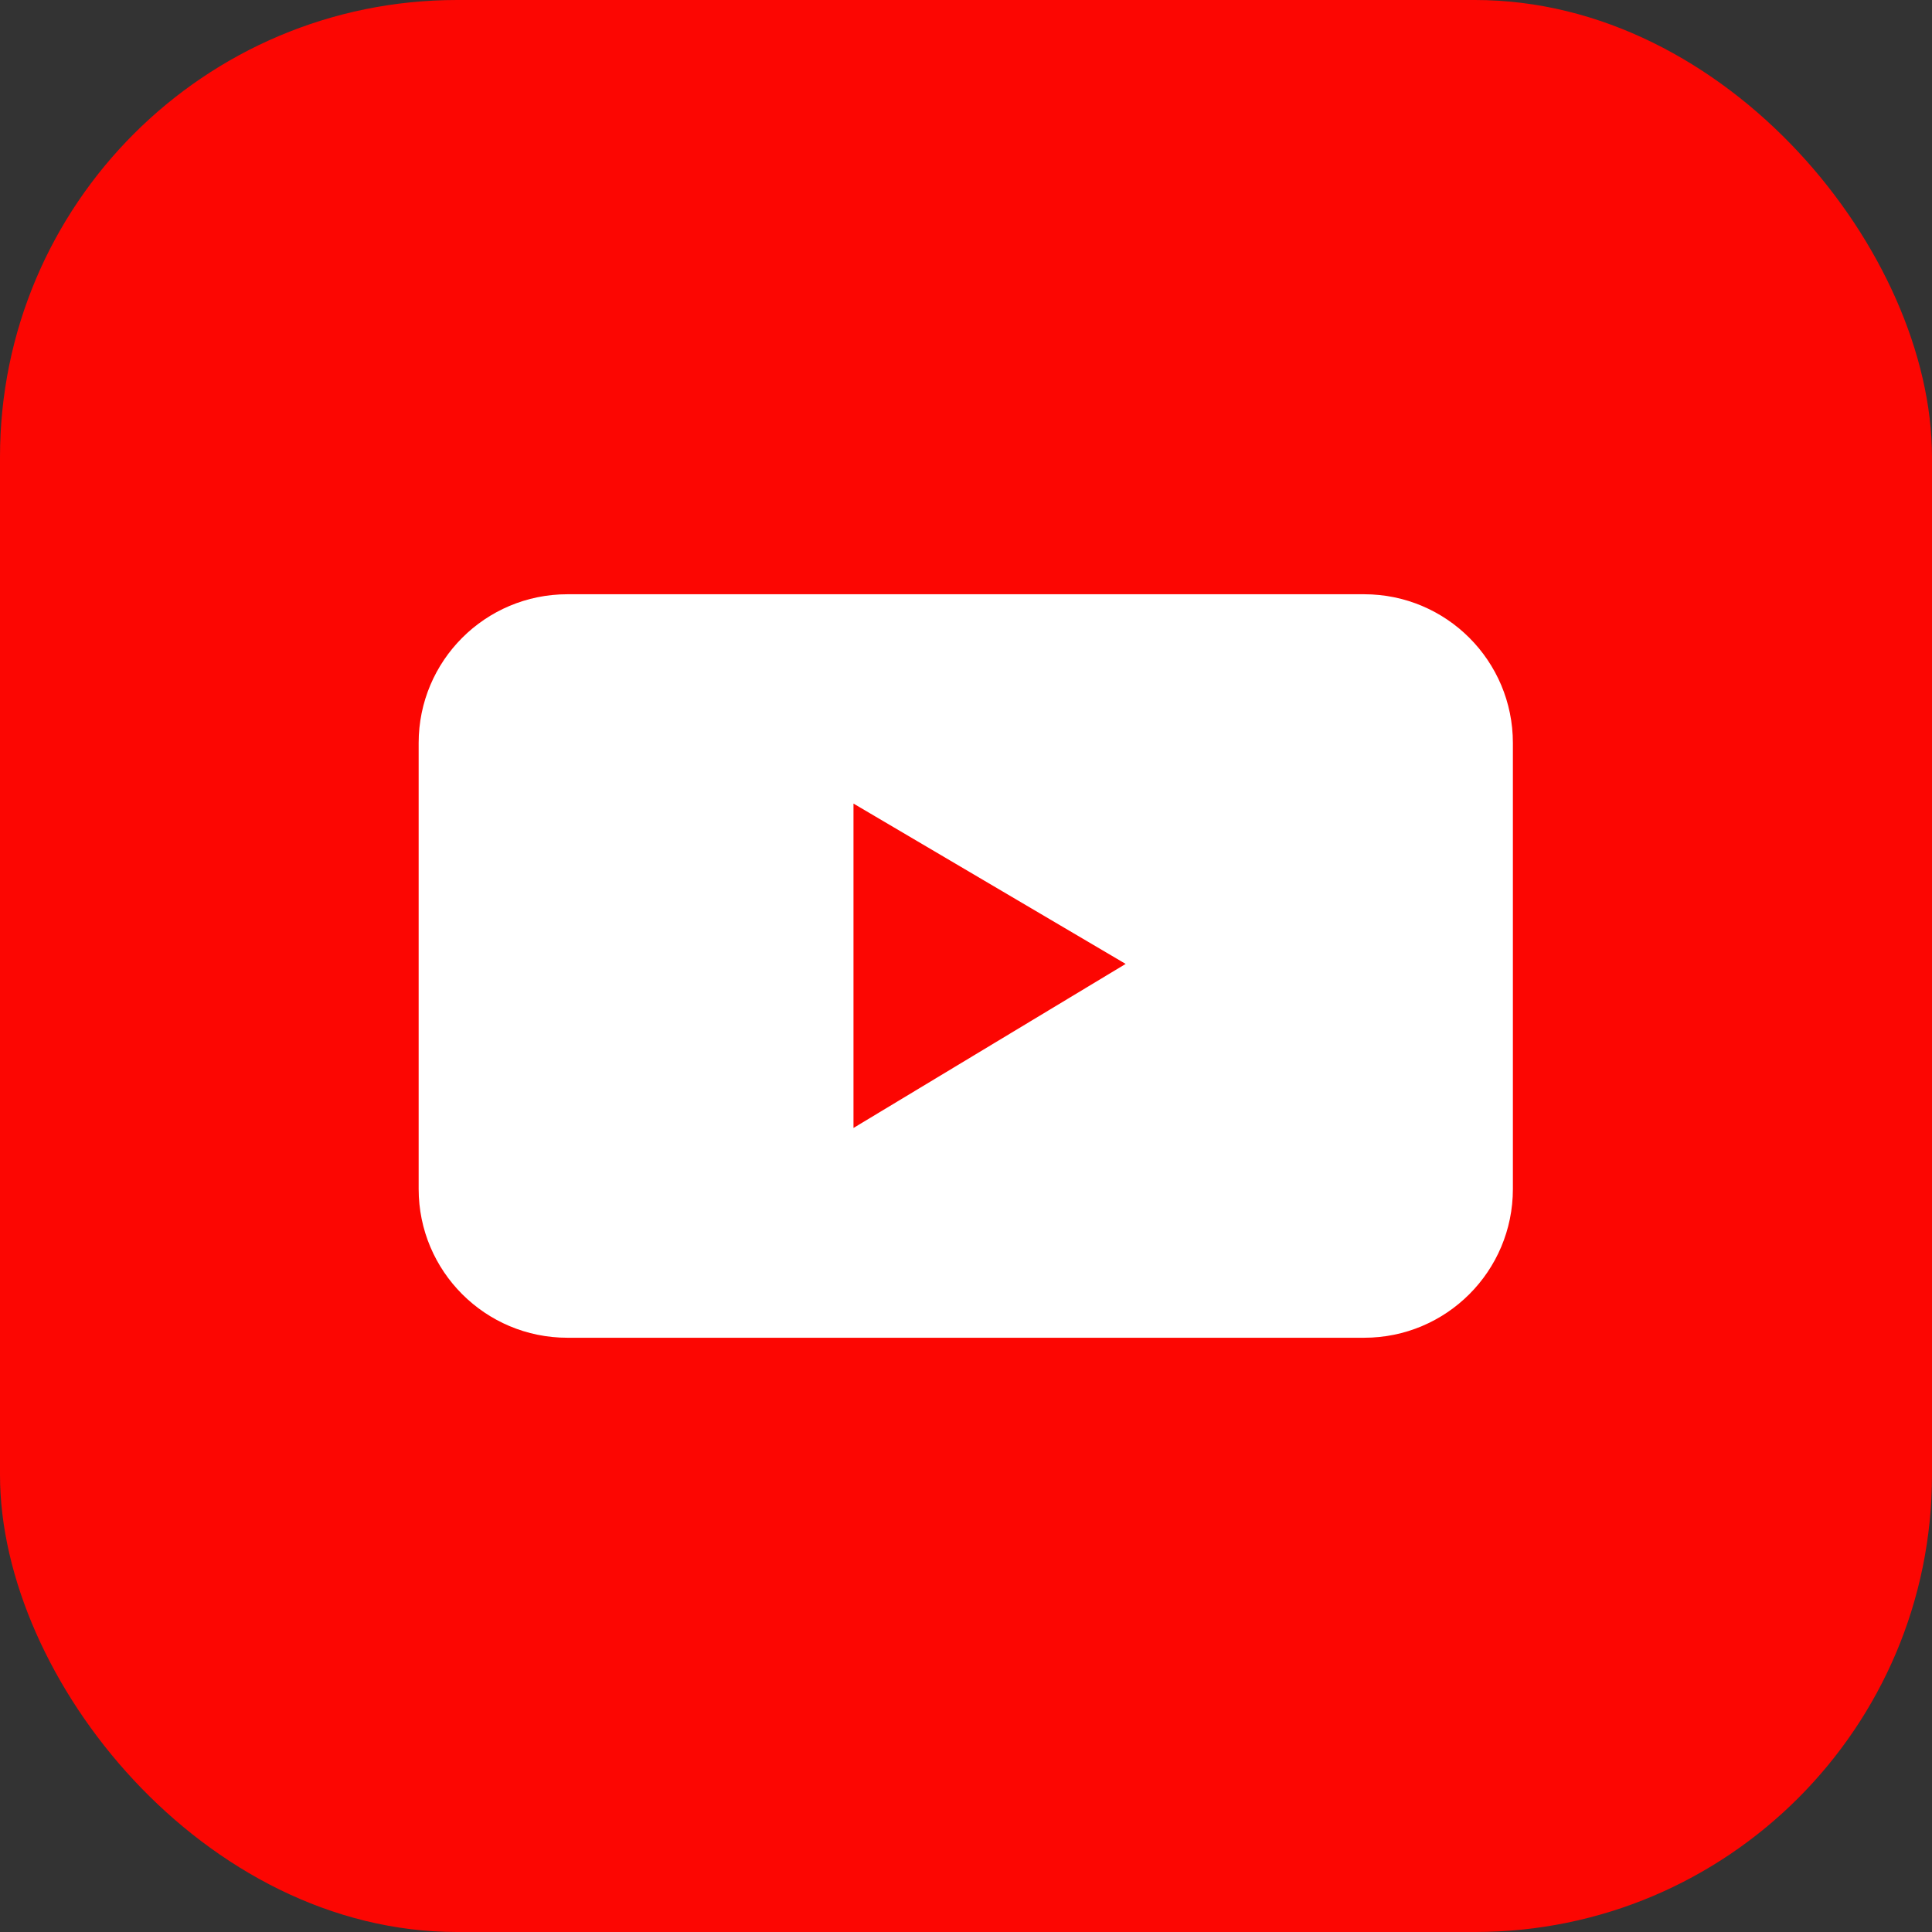
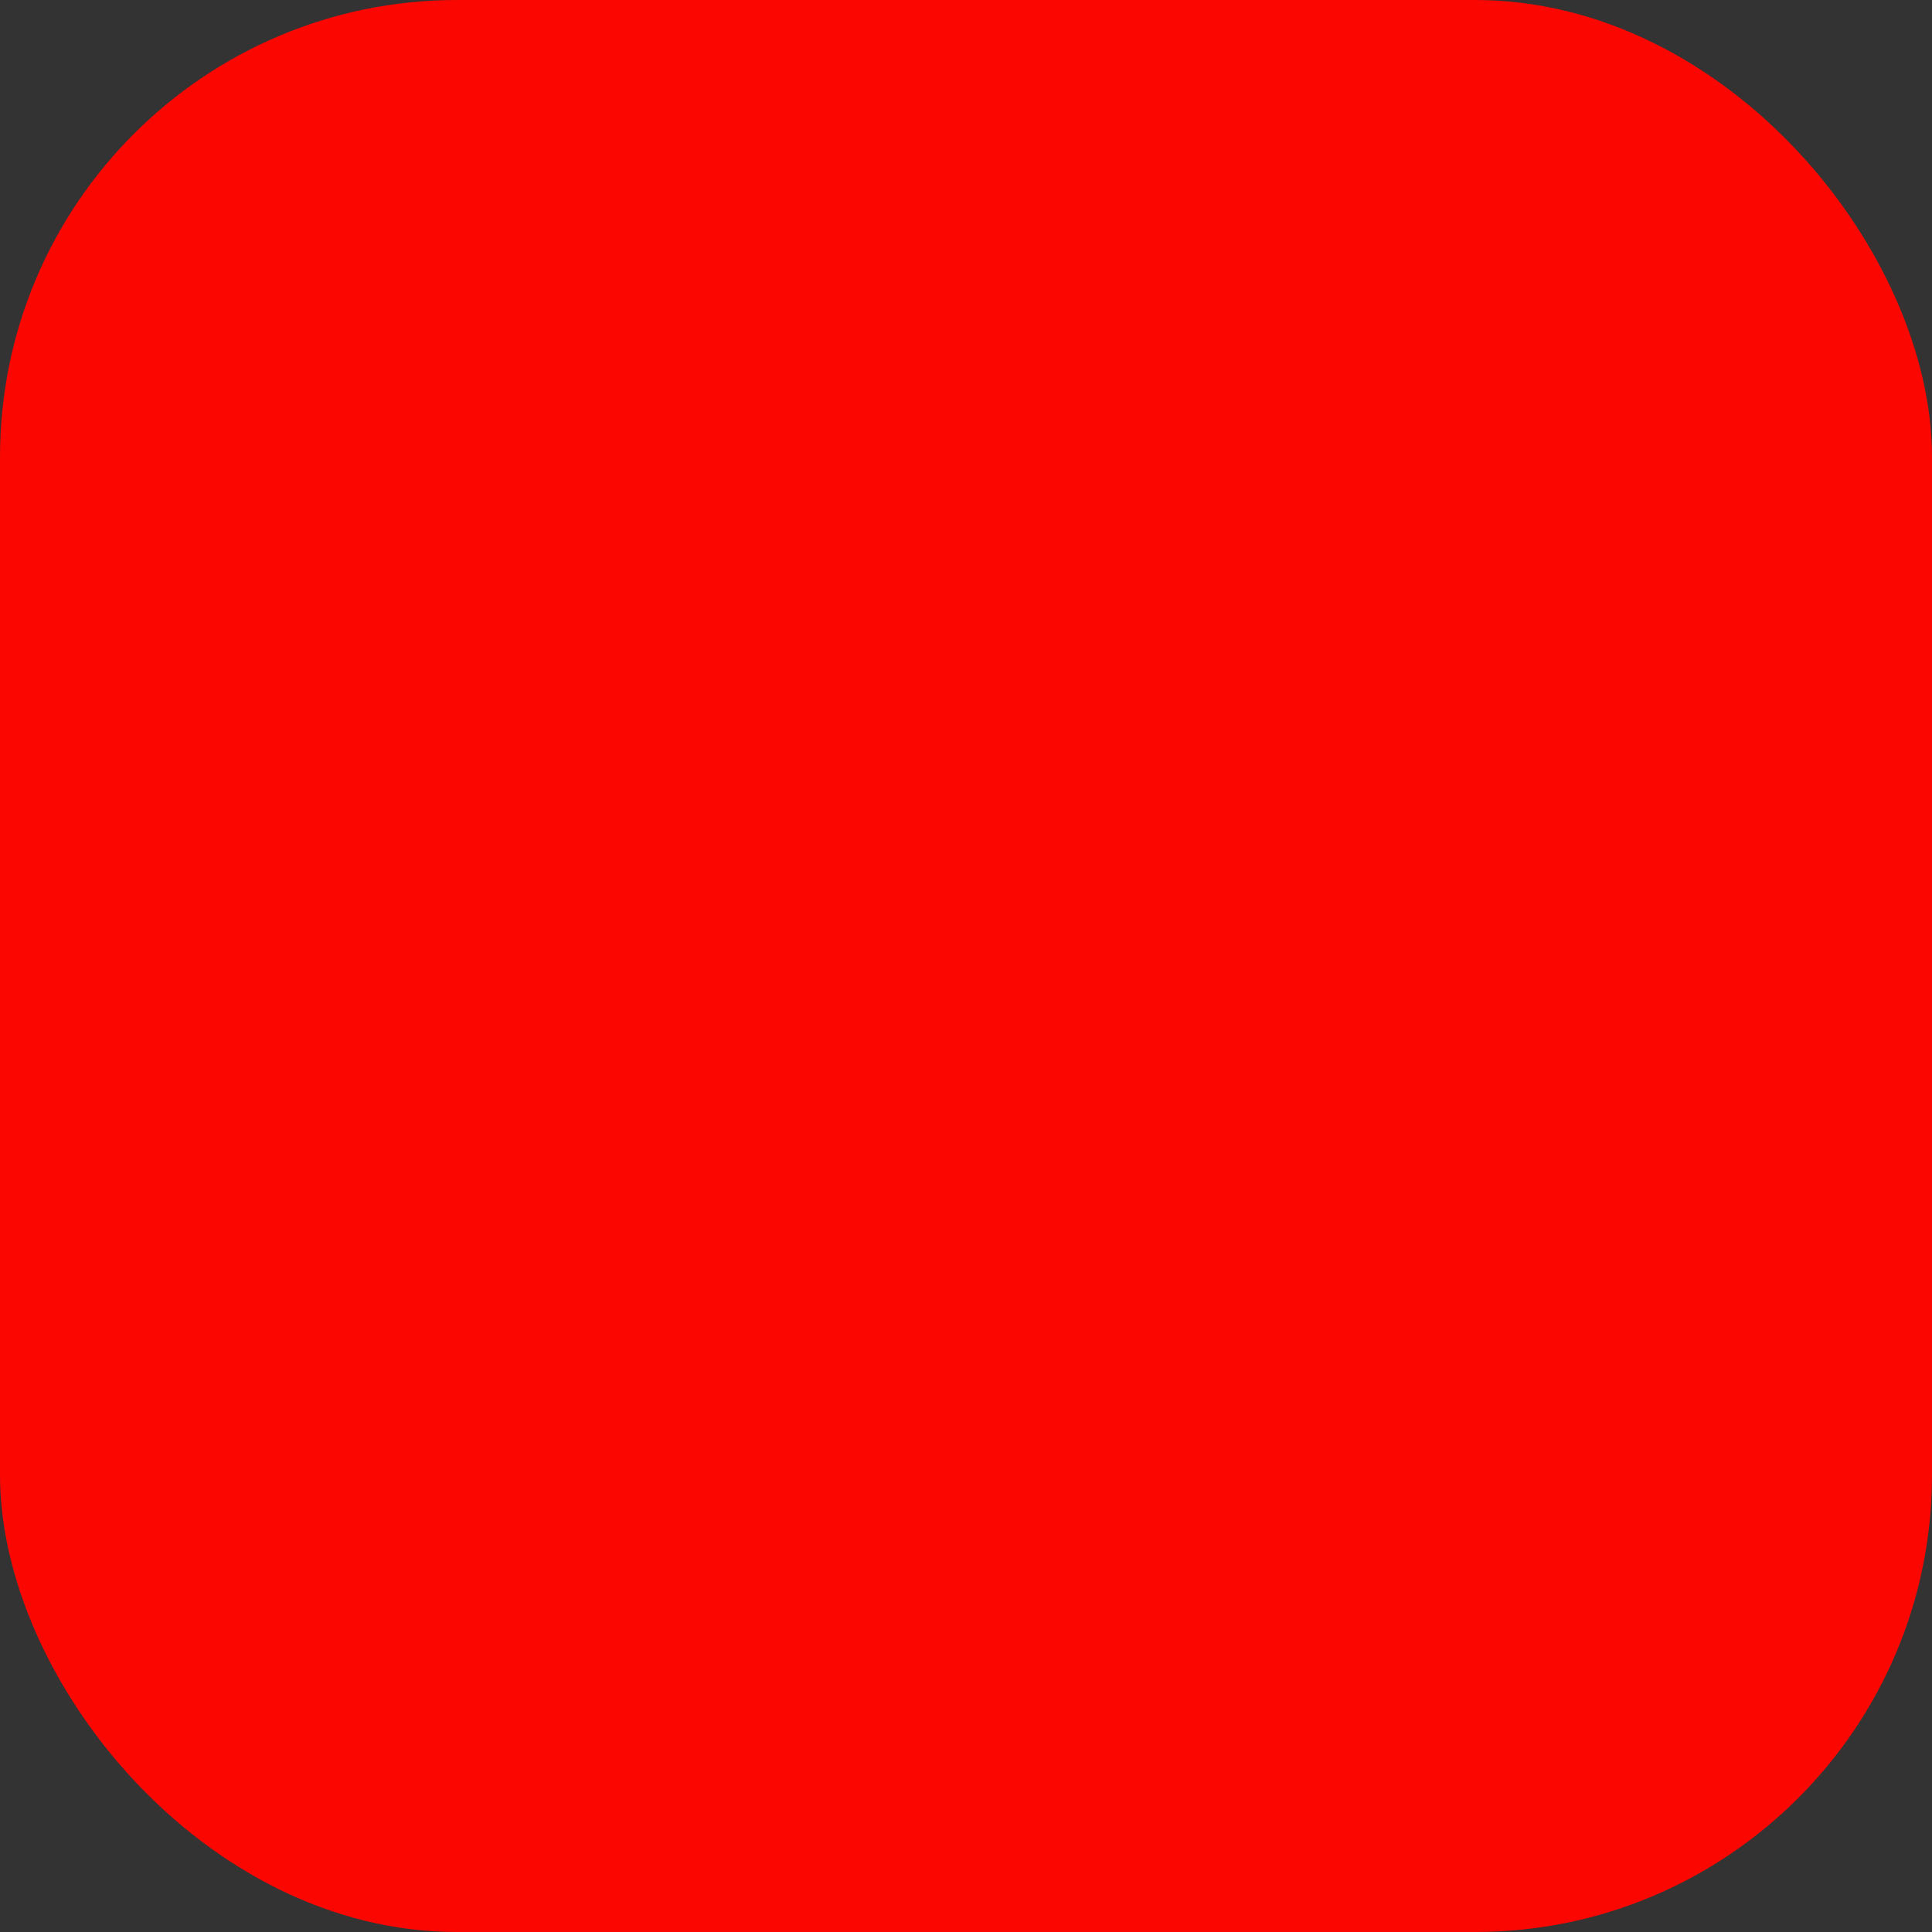
<svg xmlns="http://www.w3.org/2000/svg" xmlns:xlink="http://www.w3.org/1999/xlink" id="Layer_1" version="1.1" viewBox="0 0 418.1 418.1">
  <rect x="0" y="0" width="418.1" height="418.1" fill="#333333" stroke="none" />
  <defs>
    <style>
      .st0 {
        fill: url(#linear-gradient2);
      }

      .st1, .st2, .st3, .st4, .st5, .st6 {
        fill: none;
      }

      .st1, .st2, .st4, .st5, .st6 {
        stroke-miterlimit: 10;
      }

      .st1, .st4, .st7 {
        stroke: #000;
      }

      .st1, .st6 {
        stroke-width: 41px;
      }

      .st2 {
        stroke-width: 34px;
      }

      .st2, .st5, .st6 {
        stroke: #fff;
      }

      .st8, .st7 {
        fill: #fff;
      }

      .st9 {
        fill: url(#linear-gradient1);
      }

      .st4, .st5 {
        stroke-width: 36px;
      }

      .st10 {
        fill: #1773ea;
      }

      .st11 {
        fill: #fc0602;
      }

      .st12 {
        fill: #00eae8;
      }

      .st13 {
        fill: url(#linear-gradient4);
      }

      .st14 {
        fill: url(#linear-gradient5);
      }

      .st15 {
        fill: url(#linear-gradient3);
      }

      .st16 {
        fill: #f7f400;
      }

      .st17 {
        fill: #f62851;
      }

      .st7 {
        stroke-linecap: round;
        stroke-linejoin: round;
        stroke-width: 21px;
      }

      .st18 {
        fill: #058ac4;
      }

      .st19 {
        fill: url(#linear-gradient);
      }
    </style>
    <linearGradient id="linear-gradient" x1="-5708.4" y1="420.9" x2="-5494.3" y2="703.4" gradientUnits="userSpaceOnUse">
      <stop offset="0" stop-color="#623fc4" />
      <stop offset=".4" stop-color="#ef337f" />
      <stop offset=".8" stop-color="#f75b41" />
      <stop offset="1" stop-color="#fcb644" />
    </linearGradient>
    <linearGradient id="linear-gradient1" x1="-7560.1" y1="447.1" x2="-7249.3" y2="708.3" gradientUnits="userSpaceOnUse">
      <stop offset="0" stop-color="#15a2f8" />
      <stop offset="1" stop-color="#0466dd" />
    </linearGradient>
    <linearGradient id="linear-gradient2" x1="-6946.4" y1="426.8" x2="-6669.8" y2="717.9" gradientUnits="userSpaceOnUse">
      <stop offset="0" stop-color="#623fc4" />
      <stop offset=".4" stop-color="#ef337f" />
      <stop offset=".7" stop-color="#f75b41" />
      <stop offset="1" stop-color="#fcb644" />
    </linearGradient>
    <linearGradient id="linear-gradient3" x1="-2651.4" y1="725.2" x2="-2486" y2="355.9" gradientUnits="userSpaceOnUse">
      <stop offset="0" stop-color="#0ebd29" />
      <stop offset="1" stop-color="#5af572" />
    </linearGradient>
    <linearGradient id="linear-gradient4" x1="517.2" y1="99.9" x2="828" y2="361.1" xlink:href="#linear-gradient1" />
    <linearGradient id="linear-gradient5" x1="-304.7" y1="378" x2="-139.3" y2="8.7" xlink:href="#linear-gradient3" />
  </defs>
  <g>
    <g>
      <g>
        <path class="st19" d="M-5601.8,765.3c-28.1,0-55.7-5.2-80-15.2-28.3-11.6-51.1-28.8-67.7-51.3-16-21.6-26.5-49.3-32.2-84.7-5.3-32.5-6.5-61.9-3.7-89.7,3.3-33.2,12.5-63.7,27.4-90.5,6.5-11.7,13.9-22.5,22.2-32.1,24.5-28.5,62.5-47.3,107.1-52.9,41.4-5.2,83.7,1.8,116.1,19.3,19,10.2,36.4,25.8,50.4,45.1,13.1,18.2,23,39.1,28.4,60.6.6,2.2,1.1,4.5,1.5,6.8l-36.9,7.6c-.4-1.7-.8-3.5-1.2-5.2-8.9-35.3-31.8-66.5-60-81.6-50.2-26.9-136.4-22-176.8,25-6.6,7.6-12.5,16.3-17.8,25.8-12.4,22.4-20.1,48-22.9,76-2.4,24.6-1.3,50.7,3.4,80,4.8,29.8,12.9,51.5,25.3,68.3,23.8,32.1,67.6,51.2,117.4,51.2s.7,0,1,0c31.3-.2,73.9-6.8,99.1-37.4,21.9-26.7,26.9-73.2-.7-99.9-2.9-2.9-6.1-5.6-9.5-8.1-.2,1.2-.4,2.4-.6,3.6-3.1,17.7-11,42.6-30.6,60.8-15.5,14.4-36.7,21.1-63.1,19.9-25.2-1.1-45.6-9-59.1-23-15.5-16.1-22.6-40.9-18.1-63.3,4.4-21.7,20.7-38.9,46-48.4,17.5-6.6,37.1-9.6,61.5-9.5,8.5,0,17.1.9,25.6,2.7-2.1-8.3-5.6-16.3-10.9-23.2-9.1-11.8-23.8-19.6-36.6-19.5-33.9.4-47.5,21.7-48,22.6,0-.2.1-.2.1-.2l-32.6-18.9c1.1-1.8,7-11.5,19.6-21.2,11.6-8.9,31.6-19.7,60.5-20,24.8-.3,50.5,12.8,66.9,34.2,11.1,14.5,18.1,32.5,20.7,53.5.3,2.3.5,4.6.7,7,12.4,6.4,23.9,14.6,33.7,24,19.8,19.2,30.6,46,30.5,75.6-.1,27.3-9.9,54.8-26.9,75.4-34.5,42-88.6,51-128,51.2-.4,0-.8,0-1.1,0ZM-5577.1,559.9c-19.2,0-34.2,2.3-47.1,7.1-9,3.4-20.1,9.7-22.3,20.6-2.1,10.3,1.3,22.4,8.3,29.6,8.4,8.7,22.9,11.1,33.6,11.5,16.2.7,27.9-2.5,35.8-9.9,9.3-8.6,16.1-22.7,19.1-39.7.7-4.2,1.5-9.3,2-14.9-9.4-2.8-19-4.3-28.3-4.4-.3,0-.7,0-1,0Z" />
        <g>
          <rect x="-6425.6" y="347.2" width="418.1" height="418.1" rx="-2794.7" ry="-2794.7" />
          <g>
            <polygon class="st8" points="-6231.1 592.5 -6305.3 677.7 -6347.1 677.7 -6250.6 566.9 -6231.1 592.5" />
            <path class="st8" d="M-6277,454.5l53,69.3,19.6,25.6,82.8,108.3h-34.3l-59.2-77.4-19.6-25.6-76.6-100.2h34.3M-6267.1,434.5h-84.7l101.2,132.3,19.6,25.6,65.2,85.3h84.7l-107.4-140.5-19.6-25.6-59-77.1h0Z" />
            <polygon class="st8" points="-6099.1 434.5 -6188.6 537.3 -6208.1 511.7 -6141 434.5 -6099.1 434.5" />
          </g>
        </g>
        <g>
          <g>
            <rect class="st10" x="-7639.2" y="347.2" width="418.1" height="418.1" rx="-3401.5" ry="-3401.5" />
            <g>
              <polygon class="st8" points="-7337.1 556.4 -7347.1 615.7 -7516.8 615.7 -7516.8 556.4 -7337.1 556.4" />
              <path class="st8" d="M-7337,428.3v54.9h-30.8c-16,0-28.9,12.9-28.9,28.9v253.2h-65.6v-265.6c0-41.2,33.4-74.5,74.5-74.5,21.4-.7,35.6,1.4,50.8,3.2Z" />
            </g>
          </g>
          <rect class="st9" x="-7639.2" y="347.2" width="418.1" height="418.1" rx="-3401.5" ry="-3401.5" />
          <g>
            <polygon class="st8" points="-7337.1 556.4 -7347.1 615.7 -7516.8 615.7 -7516.8 556.4 -7337.1 556.4" />
            <path class="st8" d="M-7337,428.3v54.9h-30.8c-16,0-28.9,12.9-28.9,28.9v253.2h-65.6v-265.6c0-41.2,33.4-74.5,74.5-74.5,21.4-.7,35.6,1.4,50.8,3.2Z" />
          </g>
        </g>
        <g>
          <rect class="st0" x="-7032.4" y="347.2" width="418.1" height="418.1" rx="-3098.1" ry="-3098.1" />
          <rect class="st6" x="-6963" y="416.6" width="279.3" height="279.3" rx="-3202.2" ry="-3202.2" />
          <rect class="st5" x="-6890.9" y="488.7" width="135.1" height="135.1" rx="-3310.3" ry="-3310.3" />
          <circle class="st8" cx="-6735.8" cy="473" r="17.7" transform="translate(-2307.3 -4624.4) rotate(-45)" />
        </g>
        <g>
          <rect class="st18" x="-4605.2" y="347.2" width="418.1" height="418.1" rx="-1884.5" ry="-1884.5" />
          <circle class="st8" cx="-4515" cy="437.1" r="36.9" />
          <rect class="st8" x="-4546" y="499.8" width="64.2" height="205.8" />
          <path class="st8" d="M-4246.7,572.9v132.7h-64.2v-121.3c0-8.9-3.3-17.6-9.6-24-5.1-5.1-12-8.9-21.4-9.4-16.1-.9-26.4,8.6-32.8,19-3.8,6.2-5.8,13.5-5.8,20.8v114.8h-64.2v-205.8h64.2v22.2c17.3-18.3,44.3-28.2,69-26.2,6.2.5,12.4,1.8,18.2,4,8.8,3.2,16.8,8.2,23.4,15.1,9.9,10.3,16.4,23.5,20.2,37.2.2.8.5,1.7.7,2.5,1.5,6,2.3,12.2,2.3,18.3Z" />
        </g>
        <g>
          <rect class="st15" x="-2784.8" y="347.2" width="418.1" height="418.1" rx="-974.3" ry="-974.3" />
          <g>
            <path class="st2" d="M-2700.1,556.3c0-69.2,56.1-125.3,125.3-125.3s125.3,56.1,125.3,125.3-56.1,125.3-125.3,125.3-44.5-6.2-63-16.9c-30.5,6.8-64.3,15.3-64.3,15.3,0,0,11.8-36.4,19.4-59.9-11.1-18.7-17.4-40.5-17.4-63.8Z" />
            <path class="st8" d="M-2587.9,595.5c41.7,33.5,70.6,13.1,70.6,13.1,4.2-2.3,7.6-6.1,9.2-11.1l2.3-7.1c1.8-5.6-1.2-11.6-6.8-13.5l-20.9-6.8c-9.1-3-19,2-21.9,11.1,0,0-3.9,6.5-23.1-6.9-2.7-1.9-14.2-11.8-16-13.7-18.1-19.3-11.6-24.3-11.6-24.3,8.7-4,12.5-14.4,8.5-23.1l-9.2-20c-2.5-5.4-8.8-7.7-14.2-5.2l-6.8,3.1c-4.7,2.2-8.1,6-9.9,10.5,0,0-14.9,27.4,14.9,61.8,4.8,5.5,31.3,29.1,35,32.1Z" />
          </g>
        </g>
        <g>
          <rect x="-5212" y="347.2" width="418.1" height="418.1" rx="-2187.9" ry="-2187.9" />
          <g>
            <path class="st12" d="M-5024.9,513.2v13.2c-50.1.4-90.7,41.2-90.7,91.4s7.7,41.9,20.5,57.6c-20.6-16.8-33.8-42.3-33.8-70.9,0-50.4,41-91.4,91.4-91.4h12.6Z" />
            <path class="st12" d="M-4945.9,419.8h-35.3v197.9c0,23.7-19.3,43-43,43s-28.6-8-36.3-20c6.7,4.2,14.5,6.7,23,6.7,23.7,0,43-19.3,43-43v-197.9h43.9l3.2,9.4s.5,1.5,1.5,3.9Z" />
            <path class="st12" d="M-4876.2,477.6v11.7c-13.1-1.7-26-6.8-37.2-21.6,11.7,8.4,24.4,10,37.2,10Z" />
          </g>
          <path class="st8" d="M-4876.2,489.2v36.7c-28.7,0-52.3-4.8-69.9-21v99.5c0,50.4-41,91.4-91.4,91.4s-41.9-7.7-57.6-20.5c-12.8-15.7-20.5-35.8-20.5-57.6,0-50.1,40.6-90.9,90.6-91.4l-.3,35.2h-12.3c-23.7,0-42.9,19.2-42.9,42.9s8,28.6,20,36.3c7.6,12,21,20,36.3,20,23.7,0,43-19.3,43-43v-197.9h35.3c2.7,6.5,8.9,20.3,18.6,33.6,4.4,6.1,9.1,10.7,13.9,14.1,11.2,14.9,24.1,20,37.2,21.6Z" />
          <path class="st17" d="M-5011.6,526.5l-.4,48.4h-12.3c-23.7,0-42.9,19.2-42.9,42.9s2.5,16.4,6.7,23c-12-7.6-20-21-20-36.3,0-23.7,19.2-42.9,42.9-43h12.3c0,0,.3-35.1.3-35.1.3,0,.5,0,.8,0h12.6Z" />
          <path class="st17" d="M-4913.4,467.6c-4.8-3.4-9.5-8-13.9-14.1-9.7-13.4-15.9-27.1-18.6-33.6h8.6l3.2,9.4c0,.1,6.7,19.2,20.1,37.5.2.3.4.6.6.8Z" />
          <path class="st17" d="M-4862.1,490v48.4c-28.7,0-53.2-4-70.7-20.2v99.5c0,50.4-41,91.4-91.4,91.4s-54.1-13.2-70.9-33.8c15.7,12.8,35.8,20.5,57.6,20.5,50.4,0,91.4-41,91.4-91.4v-99.5c17.5,16.2,41.2,21,69.9,21v-36.7c4.7.6,9.5.7,14.2.7Z" />
        </g>
        <g>
          <rect class="st11" x="-3998.4" y="347.2" width="418.1" height="418.1" rx="-1581.1" ry="-1581.1" />
          <path class="st8" d="M-3907.8,508v96.5c0,17.8,14.4,32.2,32.2,32.2h172.4c17.8,0,32.2-14.4,32.2-32.2v-96.5c0-17.8-14.4-32.2-32.2-32.2h-172.4c-17.8,0-32.2,14.4-32.2,32.2ZM-3813.7,591.4v-70.2l58.9,34.7-58.9,35.5Z" />
        </g>
        <g>
          <rect class="st18" x="-2178" y="347.2" width="418.1" height="418.1" rx="-670.9" ry="-670.9" />
          <g>
            <path class="st8" d="M-1850.3,437.3l-264.9,102c-9.6,3.7-9.2,17.4.7,20.5l62.4,19.5,25.8,80.9c2.7,8.4,13.2,11,19.5,4.9l36.9-36,69.9,53.4c6.3,4.9,15.6,1.4,17.2-6.4l47.1-226.3c1.8-8.4-6.5-15.4-14.5-12.3Z" />
            <path class="st18" d="M-1889.6,483l-146.7,91.1c-2.2,1.4-3.2,4.1-2.5,6.6,4.3,14.6,17.7,61.7,19,65.2.7,1.9,3.4,1.5,3.6-.4l4-42.4c.1-1.4.8-2.8,1.9-3.7,25-22.9,123.3-113.2,123.3-113.2,1.9-1.9-.7-4.3-2.4-3Z" />
          </g>
        </g>
        <g>
          <rect class="st11" x="-3391.6" y="347.2" width="418.1" height="418.1" rx="-1277.7" ry="-1277.7" />
          <circle class="st8" cx="-3182.6" cy="555.9" r="161.3" transform="translate(-1325.2 -2087.6) rotate(-45)" />
          <path class="st11" d="M-3244.5,718.4c-.4-33.3,9.3-66.5,17.7-98.5,3.1-11.8,6.4-23.5,9.1-35.3,1.5-7.2,4.1-17.3,5.9-24.5,1.7-7,3.5-14.4,3.4-21.3,0,0,.2.6,1.2,1.8,1.7,2,5.2,3.3,7.4,2.1.7-.3,1.5-.8,1.8-1.2.4-.4.3-.5.2-.3-2,3.3-2.7,8.1-3.2,12.7-1.4,16.5,1.3,34.4,8.1,49.6,2.1,4.5,5,8.8,8.7,12.2,5,4.7,10.9,8.8,17.7,10.4,4.3,1,8.8,1,13.1.3,4.2-.7,8.5-2,12.3-4.1,11.5-6.8,21.4-18.3,27.5-30,5.2-9.9,8.1-21,8.9-32.1,0-.9.1-3.1.2-4,0-3-.1-6.2-.3-9.2-1.7-18.6-9.2-36.9-22.4-50.2-31.3-32.5-83.7-31.3-113.7,2.3-12.1,13.5-19.1,31.4-19.1,49.5-.3,17.8,6.9,36.1,19.5,48.1,4.2,4.1,4.4,10.8.3,15-3.7,3.9-9.8,4.3-14,1.2l-3.6-2.7c-15.1-11.2-24.9-29.3-28.2-47.8-8.7-50.6,24.8-96.5,73.2-110.3,31.7-9.2,70.4-4.5,98.2,13.9,17.1,11.6,29.5,28.9,34.8,48.9,4.2,15.9,5.2,32.6,3.1,48.8-1.9,13.7-6.4,27-13.3,39-8.4,14.5-20.3,27.1-34.4,36.1-2.3,1.5-4.7,2.8-7.1,3.9-8.5,3.9-17.9,5.8-27.3,5.5-14.6-.2-28.2-7.4-38.9-17-5.8-5.1-10.6-11.5-14.1-18.3-7.1-14.5-10.9-30.3-12.2-46.4-1-14.2-1.1-37.2,12.9-45.6,7.2-4.2,17.4-3.3,23,3.3,9.1,10.4,4.6,29.5,2.4,41.6-1.5,7.7-3.4,14.9-4.7,22.4-.2,1.2-.8,4-1,5.2-2.6,11.3-5.6,22.5-8.7,33.7-7.7,27.6-16,57.1-28.5,82.8-1.8,3.8-3.7,7.6-5.9,11.3-2.7,4.5-9.8,2.7-9.8-2.8h0Z" />
        </g>
        <g>
          <rect class="st16" x="-1571.2" y="347.2" width="418.1" height="418.1" rx="-367.5" ry="-367.5" />
          <path class="st7" d="M-1238,611.7c-11.8-13.8-27.3-23.6-38.8-37.9-3.2-4-7-8.9-7.8-14.2-.9-6.1,3.1-8.2,7.2-11.4,9.4-7.2,28.7-22.8,20.3-37.4-6.8-11.8-29.5-2.3-39.2,2.5,3.7-9.2,5.7-19.3,5.7-30,0-42.3-32-76.7-71.5-76.7s-71.5,34.3-71.5,76.7,2,20.8,5.7,30c-9.8-4.8-32.4-14.3-39.2-2.5-4.9,8.5,1.7,18.5,7,24.7,3.2,3.8,6.8,7.2,10.6,10.4,5.2,4.4,11.8,7.2,9.6,15.3-1.6,5.7-5.8,10.8-9.5,15.1-9.4,10.9-20.5,20-31,29.7-2,1.8-4,3.7-5.7,5.7-10,11.6.8,20.6,6,21.7,5.2,1,19,4.5,22.3,17.1,3.3,12.6,23.3,7.9,37.2,9.6,1.5.2,3.1.6,4.5,1.1,5.8,1.9,11.2,5.2,16.5,8.3,6.1,3.6,12.2,7.3,18.5,10.4,3,1.5,6,2.8,9.2,3.8,1.5.5,2.9.9,4.4,1.2,1.8.4,3.6.9,5.4.9s4.8-.7,7-1.2c6.4-1.6,12.5-4.7,18.3-7.9,6.1-3.4,12-7.1,18.1-10.5,4.7-2.6,9.9-5.4,15.2-6,13.9-1.6,33.9,3.1,37.2-9.6,3.3-12.6,17.1-16.1,22.3-17.1,5.2-1,16-10,6-21.7Z" />
        </g>
      </g>
      <g>
        <g>
          <rect x="-5818.8" y="942.1" width="418.1" height="418.1" rx="-2491.3" ry="-2491.3" />
          <path class="st8" d="M-5603.3,1321.2c-22.8,0-45.3-4.3-65.1-12.4-23-9.4-41.6-23.5-55.1-41.7-13-17.5-21.6-40.1-26.2-68.9-4.3-26.4-5.3-50.3-3-73,2.7-27,10.2-51.8,22.3-73.7,5.3-9.5,11.3-18.3,18-26.1,19.9-23.2,50.9-38.5,87.1-43,33.7-4.2,68.1,1.5,94.5,15.7,15.4,8.3,29.6,21,41,36.7,10.7,14.8,18.7,31.8,23.1,49.3.5,1.8.9,3.7,1.3,5.5l-30,6.2c-.3-1.4-.6-2.8-1-4.2-7.2-28.7-25.9-54.1-48.8-66.4-40.8-21.9-111-17.9-143.8,20.3-5.3,6.2-10.2,13.3-14.5,21-10.1,18.2-16.3,39-18.6,61.9-2,20-1.1,41.3,2.8,65.1,3.9,24.2,10.5,41.9,20.6,55.6,19.3,26.1,55,41.7,95.5,41.7s.5,0,.8,0c25.5-.1,60.1-5.5,80.6-30.5,17.8-21.7,21.9-59.6-.6-81.3-2.4-2.3-5-4.5-7.8-6.6-.2,1-.3,2-.5,2.9-2.5,14.4-8.9,34.7-24.9,49.4-12.6,11.7-29.9,17.1-51.3,16.2-20.5-.9-37.1-7.4-48.1-18.7-12.6-13.1-18.4-33.3-14.7-51.5,3.6-17.7,16.9-31.6,37.4-39.4,14.3-5.4,30.2-7.8,50-7.7,6.9,0,13.9.8,20.8,2.2-1.7-6.8-4.6-13.3-8.9-18.9-7.4-9.6-19.4-16-29.8-15.8-27.6.3-38.6,17.6-39.1,18.4,0-.1.1-.2.1-.2l-26.6-15.4c.9-1.5,5.7-9.4,16-17.3,9.5-7.3,25.7-16,49.2-16.2,20.2-.2,41.1,10.4,54.4,27.8,9.1,11.8,14.7,26.4,16.9,43.5.2,1.9.4,3.8.6,5.7,10.1,5.2,19.5,11.8,27.4,19.5,16.1,15.6,24.9,37.5,24.8,61.5-.1,22.2-8.1,44.6-21.9,61.3-28.1,34.1-72.1,41.5-104.1,41.7-.3,0-.6,0-.9,0ZM-5583.2,1154.1c-15.6,0-27.8,1.8-38.3,5.8-7.3,2.7-16.4,7.9-18.2,16.7-1.7,8.3,1.1,18.3,6.7,24.1,6.8,7.1,18.6,9,27.3,9.4,13.1.6,22.7-2.1,29.1-8.1,7.6-7,13.1-18.5,15.5-32.3.6-3.5,1.2-7.6,1.6-12.1-7.7-2.3-15.5-3.5-23-3.6-.3,0-.6,0-.8,0Z" />
        </g>
        <g>
          <rect x="-6425.6" y="942.1" width="418.1" height="418.1" rx="-2794.7" ry="-2794.7" />
          <g>
            <polygon class="st8" points="-6231.1 1187.3 -6305.3 1272.6 -6347.1 1272.6 -6250.6 1161.7 -6231.1 1187.3" />
            <path class="st8" d="M-6277,1049.4l53,69.3,19.6,25.6,82.8,108.3h-34.3l-59.2-77.4-19.6-25.6-76.6-100.2h34.3M-6267.1,1029.4h-84.7l101.2,132.3,19.6,25.6,65.2,85.3h84.7l-107.4-140.5-19.6-25.6-59-77.1h0Z" />
            <polygon class="st8" points="-6099.1 1029.4 -6188.6 1132.1 -6208.1 1106.5 -6141 1029.4 -6099.1 1029.4" />
          </g>
        </g>
        <g>
          <rect x="-7639.2" y="942.1" width="418.1" height="418.1" rx="-3401.5" ry="-3401.5" />
          <g>
            <polygon class="st8" points="-7337.1 1151.3 -7347.1 1210.5 -7516.8 1210.5 -7516.8 1151.3 -7337.1 1151.3" />
            <path class="st8" d="M-7337,1023.1v54.9h-30.8c-16,0-28.9,12.9-28.9,28.9v253.2h-65.6v-265.6c0-41.2,33.4-74.5,74.5-74.5,21.4-.7,35.6,1.4,50.8,3.2Z" />
          </g>
        </g>
        <g>
          <rect x="-7032.4" y="942.1" width="418.1" height="418.1" rx="-3098.1" ry="-3098.1" />
          <rect class="st6" x="-6963" y="1011.4" width="279.3" height="279.3" rx="-3202.2" ry="-3202.2" />
          <rect class="st5" x="-6890.9" y="1083.5" width="135.1" height="135.1" rx="-3310.3" ry="-3310.3" />
          <circle class="st8" cx="-6735.8" cy="1067.8" r="17.7" transform="translate(-2727.9 -4450.2) rotate(-45)" />
        </g>
        <g>
          <rect x="-4605.2" y="942.1" width="418.1" height="418.1" rx="-1884.5" ry="-1884.5" />
          <g>
            <circle class="st8" cx="-4515" cy="1031.9" r="36.9" />
            <rect class="st8" x="-4546" y="1094.6" width="64.2" height="205.8" />
            <path class="st8" d="M-4246.7,1167.7v132.7h-64.2v-121.3c0-8.9-3.3-17.6-9.6-24-5.1-5.1-12-8.9-21.4-9.4-16.1-.9-26.4,8.6-32.8,19-3.8,6.2-5.8,13.5-5.8,20.8v114.8h-64.2v-205.8h64.2v22.2c17.3-18.3,44.3-28.2,69-26.2,6.2.5,12.4,1.8,18.2,4,8.8,3.2,16.8,8.2,23.4,15.1,9.9,10.3,16.4,23.5,20.2,37.2.2.8.5,1.7.7,2.5,1.5,6,2.3,12.2,2.3,18.3Z" />
          </g>
        </g>
        <g>
          <rect x="-2784.8" y="942.1" width="418.1" height="418.1" rx="-974.3" ry="-974.3" />
          <g>
            <path class="st2" d="M-2700.1,1151.1c0-69.2,56.1-125.3,125.3-125.3s125.3,56.1,125.3,125.3-56.1,125.3-125.3,125.3-44.5-6.2-63-16.9c-30.5,6.8-64.3,15.3-64.3,15.3,0,0,11.8-36.4,19.4-59.9-11.1-18.7-17.4-40.5-17.4-63.8Z" />
            <path class="st8" d="M-2587.9,1190.3c41.7,33.5,70.6,13.1,70.6,13.1,4.2-2.3,7.6-6.1,9.2-11.1l2.3-7.1c1.8-5.6-1.2-11.6-6.8-13.5l-20.9-6.8c-9.1-3-19,2-21.9,11.1,0,0-3.9,6.5-23.1-6.9-2.7-1.9-14.2-11.8-16-13.7-18.1-19.3-11.6-24.3-11.6-24.3,8.7-4,12.5-14.4,8.5-23.1l-9.2-20c-2.5-5.4-8.8-7.7-14.2-5.2l-6.8,3.1c-4.7,2.2-8.1,6-9.9,10.5,0,0-14.9,27.4,14.9,61.8,4.8,5.5,31.3,29.1,35,32.1Z" />
          </g>
        </g>
        <g>
          <rect x="-5212" y="942.1" width="418.1" height="418.1" rx="-2187.9" ry="-2187.9" />
          <g>
            <path class="st12" d="M-5024.9,1108v13.2c-50.1.4-90.7,41.2-90.7,91.4s7.7,41.9,20.5,57.6c-20.6-16.8-33.8-42.3-33.8-70.9,0-50.4,41-91.4,91.4-91.4h12.6Z" />
            <path class="st12" d="M-4945.9,1014.7h-35.3v197.9c0,23.7-19.3,43-43,43s-28.6-8-36.3-20c6.7,4.2,14.5,6.7,23,6.7,23.7,0,43-19.3,43-43v-197.9h43.9l3.2,9.4s.5,1.5,1.5,3.9Z" />
            <path class="st12" d="M-4876.2,1072.4v11.7c-13.1-1.7-26-6.8-37.2-21.6,11.7,8.4,24.4,10,37.2,10Z" />
          </g>
          <path class="st8" d="M-4876.2,1084.1v36.7c-28.7,0-52.3-4.8-69.9-21v99.5c0,50.4-41,91.4-91.4,91.4s-41.9-7.7-57.6-20.5c-12.8-15.7-20.5-35.8-20.5-57.6,0-50.1,40.6-90.9,90.6-91.4l-.3,35.2h-12.3c-23.7,0-42.9,19.2-42.9,42.9s8,28.6,20,36.3c7.6,12,21,20,36.3,20,23.7,0,43-19.3,43-43v-197.9h35.3c2.7,6.5,8.9,20.3,18.6,33.6,4.4,6.1,9.1,10.7,13.9,14.1,11.2,14.9,24.1,20,37.2,21.6Z" />
          <path class="st17" d="M-5011.6,1121.3l-.4,48.4h-12.3c-23.7,0-42.9,19.2-42.9,42.9s2.5,16.4,6.7,23c-12-7.6-20-21-20-36.3,0-23.7,19.2-42.9,42.9-43h12.3c0,0,.3-35.1.3-35.1.3,0,.5,0,.8,0h12.6Z" />
          <path class="st17" d="M-4913.4,1062.4c-4.8-3.4-9.5-8-13.9-14.1-9.7-13.4-15.9-27.1-18.6-33.6h8.6l3.2,9.4c0,.1,6.7,19.2,20.1,37.5.2.3.4.6.6.8Z" />
          <path class="st17" d="M-4862.1,1084.8v48.4c-28.7,0-53.2-4-70.7-20.2v99.5c0,50.4-41,91.4-91.4,91.4s-54.1-13.2-70.9-33.8c15.7,12.8,35.8,20.5,57.6,20.5,50.4,0,91.4-41,91.4-91.4v-99.5c17.5,16.2,41.2,21,69.9,21v-36.7c4.7.6,9.5.7,14.2.7Z" />
        </g>
        <g>
          <rect x="-3998.4" y="942.1" width="418.1" height="418.1" rx="-1581.1" ry="-1581.1" />
          <path class="st8" d="M-3907.8,1102.8v96.5c0,17.8,14.4,32.2,32.2,32.2h172.4c17.8,0,32.2-14.4,32.2-32.2v-96.5c0-17.8-14.4-32.2-32.2-32.2h-172.4c-17.8,0-32.2,14.4-32.2,32.2ZM-3813.7,1186.2v-70.2l58.9,34.7-58.9,35.5Z" />
        </g>
        <g>
          <rect x="-2178" y="942.1" width="418.1" height="418.1" rx="-670.9" ry="-670.9" />
          <g>
            <path class="st8" d="M-1850.3,1032.2l-264.9,102c-9.6,3.7-9.2,17.4.7,20.5l62.4,19.5,25.8,80.9c2.7,8.4,13.2,11,19.5,4.9l36.9-36,69.9,53.4c6.3,4.9,15.6,1.4,17.2-6.4l47.1-226.3c1.8-8.4-6.5-15.4-14.5-12.3Z" />
            <path d="M-1889.6,1077.9l-146.7,91.1c-2.2,1.4-3.2,4.1-2.5,6.6,4.3,14.6,17.7,61.7,19,65.2.7,1.9,3.4,1.5,3.6-.4l4-42.4c.1-1.4.8-2.8,1.9-3.7,25-22.9,123.3-113.2,123.3-113.2,1.9-1.9-.7-4.3-2.4-3Z" />
          </g>
        </g>
        <g>
          <rect class="st11" x="-3391.6" y="942.1" width="418.1" height="418.1" rx="-1277.7" ry="-1277.7" />
          <circle class="st8" cx="-3182.6" cy="1151.1" r="115.2" />
          <path class="st11" d="M-3227,1267c-.5-18.2,3-35.8,7.6-53.3,3.5-13.7,8-29.7,11.2-43.2,1.6-7.8,4.4-16.9,5.8-24.6.4-2.1.7-4.6.7-6.4,0-.3,0-.5,0-.4.9,2.2,4.3,4.3,6.7,3.4.8-.3,1.6-.7,2.1-1.4,0,0,.1-.1.1-.2,0,0,0,0,0,0-1.4,2.2-1.8,5.6-2.2,8.7-1.1,11.9,1.2,26.8,6.8,37.5,1.3,2.3,2.9,4.4,4.9,6.2,3.5,3.3,7.6,6.2,12.4,7.4,4.8,1.1,9.9.4,14.5-1.2,9.4-3.8,18-14.1,22.5-22.9,8.8-17.2,8.1-38.5-1.1-55.4-18.1-33.1-63.4-38.4-88.7-10.3-17.3,18.9-18.6,50.7.5,68.6,7.3,7.2-1.9,18.3-10.4,12.6-12.4-8-21-21.3-23.7-36.5-3.9-20.7,3.2-43.2,17.8-58.4,19.5-20.6,48-27.8,75.5-22.9,21,3.5,41,14.9,50.9,34.5,6.5,12.7,8.2,27.3,7.6,41.3-.7,13-4.7,25.8-11.6,36.9-6.2,10-14.7,18.5-24.7,24.6-9.6,5.6-21.6,7.7-32.4,4.9-11.5-3.2-22.5-11.8-28.5-22-8.5-15.3-13.1-39.6-8.9-56.7.6-2.3,1.7-5.4,3.4-7.8.4-.6.9-1.2,1.4-1.8.4-.4,1-.9,1.4-1.3,7.9-6.5,19.5-3.5,22.5,6.5,1.1,3.5,1.1,7,1,10.2-.3,5-1.2,9.9-2.1,14.6-1,5-2.2,10.1-3.2,15.1-.7,3.7-1.6,7.7-2.5,11.4-6.4,24.2-12.8,49.5-23.3,72.4-1.9,4.1-3.9,8.2-6.3,12.1-2.1,3.4-7.6,2-7.6-2.1h0Z" />
        </g>
        <g>
          <rect x="-1571.2" y="942.1" width="418.1" height="418.1" rx="-367.5" ry="-367.5" />
          <path class="st8" d="M-1238,1206.5c-11.8-13.8-27.3-23.6-38.8-37.9-3.2-4-7-8.9-7.8-14.2-.9-6.1,3.1-8.2,7.2-11.4,9.4-7.2,28.7-22.8,20.3-37.4-6.8-11.8-29.5-2.3-39.2,2.5,3.7-9.2,5.7-19.3,5.7-30,0-42.3-32-76.7-71.5-76.7s-71.5,34.3-71.5,76.7,2,20.8,5.7,30c-9.8-4.8-32.4-14.3-39.2-2.5-4.9,8.5,1.7,18.5,7,24.7,3.2,3.8,6.8,7.2,10.6,10.4,5.2,4.4,11.8,7.2,9.6,15.3-1.6,5.7-5.8,10.8-9.5,15.1-9.4,10.9-20.5,20-31,29.7-2,1.8-4,3.7-5.7,5.7-10,11.6.8,20.6,6,21.7,5.2,1,19,4.5,22.3,17.1,3.3,12.6,23.3,7.9,37.2,9.6,1.5.2,3.1.6,4.5,1.1,5.8,1.9,11.2,5.2,16.5,8.3,6.1,3.6,12.2,7.3,18.5,10.4,3,1.5,6,2.8,9.2,3.8,1.5.5,2.9.9,4.4,1.2,1.8.4,3.6.9,5.4.9s4.8-.7,7-1.2c6.4-1.6,12.5-4.7,18.3-7.9,6.1-3.4,12-7.1,18.1-10.5,4.7-2.6,9.9-5.4,15.2-6,13.9-1.6,33.9,3.1,37.2-9.6,3.3-12.6,17.1-16.1,22.3-17.1,5.2-1,16-10,6-21.7Z" />
        </g>
      </g>
      <g>
        <path d="M-5603.1,1886.2c-23.4,0-46.6-4.4-66.9-12.7-23.7-9.7-42.7-24.1-56.6-42.8-13.3-18-22.2-41.2-26.9-70.8-4.4-27.2-5.4-51.7-3.1-75,2.8-27.7,10.5-53.2,22.9-75.7,5.4-9.8,11.6-18.8,18.5-26.8,20.5-23.9,52.2-39.5,89.4-44.2,34.6-4.3,70,1.5,97.1,16.1,15.9,8.5,30.4,21.5,42.1,37.7,11,15.2,19.2,32.7,23.7,50.6.5,1.9.9,3.8,1.3,5.6l-30.9,6.4c-.3-1.4-.6-2.9-1-4.3-7.4-29.5-26.6-55.6-50.1-68.2-41.9-22.5-114-18.4-147.7,20.9-5.5,6.4-10.5,13.6-14.8,21.5-10.3,18.7-16.8,40.1-19.1,63.5-2,20.5-1.1,42.4,2.8,66.8,4,24.9,10.8,43,21.2,57.1,19.9,26.8,56.5,42.8,98.1,42.8s.6,0,.8,0c26.1-.1,61.7-5.7,82.8-31.3,18.3-22.3,22.5-61.2-.6-83.5-2.5-2.4-5.1-4.6-8-6.8-.2,1-.3,2-.5,3-2.6,14.8-9.2,35.6-25.5,50.8-12.9,12-30.7,17.6-52.7,16.7-21-.9-38.1-7.6-49.4-19.2-13-13.4-18.9-34.2-15.1-52.9,3.7-18.1,17.3-32.5,38.4-40.4,14.6-5.5,31-8,51.4-7.9,7.1,0,14.3.8,21.4,2.2-1.8-7-4.7-13.6-9.1-19.4-7.6-9.8-19.9-16.4-30.6-16.3-28.3.3-39.7,18.1-40.1,18.9,0-.1.1-.2.1-.2l-27.3-15.8c.9-1.5,5.9-9.6,16.4-17.7,9.7-7.5,26.4-16.4,50.6-16.7,20.7-.2,42.2,10.7,55.9,28.5,9.3,12.1,15.1,27.1,17.3,44.7.2,1.9.4,3.9.6,5.8,10.4,5.4,20,12.2,28.1,20.1,16.5,16,25.6,38.5,25.5,63.2-.1,22.8-8.3,45.8-22.5,63-28.8,35.1-74.1,42.6-107,42.8-.3,0-.6,0-1,0ZM-5582.5,1714.6c-16.1,0-28.6,1.9-39.3,5.9-7.5,2.8-16.8,8.1-18.7,17.2-1.7,8.6,1.1,18.7,6.9,24.7,7,7.3,19.1,9.3,28.1,9.6,13.5.6,23.3-2.1,29.9-8.3,7.8-7.2,13.4-19,15.9-33.1.6-3.5,1.2-7.8,1.6-12.4-7.9-2.3-15.9-3.6-23.6-3.7-.3,0-.6,0-.8,0Z" />
        <g>
          <polygon points="-6232.3 1794.1 -6312.5 1886.2 -6357.7 1886.2 -6253.4 1766.5 -6232.3 1794.1" />
          <path d="M-6284,1649.3l55.9,73.2,21.1,27.6,84.3,110.3h-26.6l-62.7-82-21.1-27.6-77.6-101.5h26.6M-6271.2,1623.6h-91.5l109.3,142.9,21.1,27.6,70.4,92.1h91.5l-116-151.7-21.1-27.6-63.7-83.3h0Z" />
          <polygon points="-6089.9 1623.6 -6186.4 1734.5 -6207.6 1706.9 -6135 1623.6 -6089.9 1623.6" />
        </g>
        <g>
          <polygon points="-7340.4 1677.4 -7350.4 1736.6 -7520.1 1736.6 -7520.1 1677.4 -7340.4 1677.4" />
          <path d="M-7340.3,1549.2v54.9h-30.8c-16,0-28.9,12.9-28.9,28.9v253.2h-65.6v-265.6c0-41.2,33.4-74.5,74.5-74.5,21.4-.7,35.6,1.4,50.8,3.2Z" />
        </g>
        <g>
          <rect class="st1" x="-6963" y="1606.9" width="279.3" height="279.3" rx="-3202.2" ry="-3202.2" />
          <rect class="st4" x="-6890.9" y="1679" width="135.1" height="135.1" rx="-3310.3" ry="-3310.3" />
          <circle cx="-6735.8" cy="1663.3" r="17.7" transform="translate(-3149 -4275.8) rotate(-45)" />
        </g>
        <g>
          <circle cx="-4492.3" cy="1663.1" r="30.6" />
          <rect x="-4518" y="1715.2" width="53.3" height="171" />
          <path d="M-4269.4,1776v110.2h-53.3v-100.8c0-7.4-2.8-14.7-8-19.9-4.2-4.3-10-7.4-17.8-7.8-13.4-.8-21.9,7.1-27.3,15.8-3.2,5.2-4.8,11.2-4.8,17.3v95.4h-53.3v-171h53.3v18.5c14.4-15.2,36.9-23.5,57.3-21.8,5.2.4,10.3,1.5,15.1,3.3,7.3,2.7,14,6.8,19.4,12.5,8.2,8.6,13.6,19.5,16.8,30.9.2.7.4,1.4.6,2.1,1.3,5,1.9,10.1,1.9,15.2Z" />
        </g>
        <g>
          <path d="M-2705.3,1886.2l6.4-19.8s9.3-28.5,16.1-49.8c-9.8-18.2-14.9-38.6-14.9-59.4,0-69.3,56.4-125.7,125.7-125.7s125.7,56.4,125.7,125.7-56.4,125.7-125.7,125.7-41-5.1-59.1-14.8c-26.2,5.9-53.7,12.9-54,12.9l-20.2,5.1ZM-2627.4,1843.7l3.9,2.3c15.6,9.1,33.4,13.9,51.6,13.9,56.6,0,102.6-46,102.6-102.6s-46-102.6-102.6-102.6-102.6,46-102.6,102.6,4.9,36.5,14.3,52.2l2.7,4.5-1.6,5c-3.4,10.6-7.8,24-11.3,34.9,11.1-2.7,25.3-6.1,38.7-9.1l4.4-1Z" />
          <path d="M-2583.9,1793c38,30.5,64.3,11.9,64.3,11.9,3.8-2.1,6.9-5.6,8.4-10.1l2.1-6.4c1.7-5.1-1.1-10.6-6.2-12.3l-19-6.2c-8.3-2.7-17.3,1.8-20,10.2,0,0-3.6,5.9-21-6.3-2.5-1.8-13-10.7-14.6-12.4-16.5-17.6-10.6-22.1-10.6-22.1,7.9-3.7,11.4-13.1,7.7-21l-8.4-18.2c-2.3-4.9-8-7-12.9-4.8l-6.2,2.8c-4.3,2-7.4,5.5-9,9.5,0,0-13.6,24.9,13.5,56.3,4.4,5,28.5,26.5,31.9,29.2Z" />
        </g>
        <g>
          <g>
            <path class="st12" d="M-5032.4,1690.3v13.2c-50.1.4-90.7,41.2-90.7,91.4s7.7,41.9,20.5,57.6c-20.6-16.8-33.8-42.3-33.8-70.9,0-50.4,41-91.4,91.4-91.4h12.6Z" />
            <path class="st12" d="M-4953.4,1597h-35.3v197.9c0,23.7-19.3,43-43,43s-28.6-8-36.3-20c6.7,4.2,14.5,6.7,23,6.7,23.7,0,43-19.3,43-43v-197.9h43.9l3.2,9.4s.5,1.5,1.5,3.9Z" />
            <path class="st12" d="M-4883.7,1654.7v11.7c-13.1-1.7-26-6.8-37.2-21.6,11.7,8.4,24.4,10,37.2,10Z" />
          </g>
          <path d="M-4883.7,1666.4v36.7c-28.7,0-52.3-4.8-69.9-21v99.5c0,50.4-41,91.4-91.4,91.4s-41.9-7.7-57.6-20.5c-12.8-15.7-20.5-35.8-20.5-57.6,0-50.1,40.6-90.9,90.6-91.4l-.3,35.2h-12.3c-23.7,0-42.9,19.2-42.9,42.9s8,28.6,20,36.3c7.6,12,21,20,36.3,20,23.7,0,43-19.3,43-43v-197.9h35.3c2.7,6.5,8.9,20.3,18.6,33.6,4.4,6.1,9.1,10.7,13.9,14.1,11.2,14.9,24.1,20,37.2,21.6Z" />
          <path class="st17" d="M-5019.1,1703.6l-.4,48.4h-12.3c-23.7,0-42.9,19.2-42.9,42.9s2.5,16.4,6.7,23c-12-7.6-20-21-20-36.3,0-23.7,19.2-42.9,42.9-43h12.3c0,0,.3-35.1.3-35.1.3,0,.5,0,.8,0h12.6Z" />
          <path class="st17" d="M-4920.9,1644.7c-4.8-3.4-9.5-8-13.9-14.1-9.7-13.4-15.9-27.1-18.6-33.6h8.6l3.2,9.4c0,.1,6.7,19.2,20.1,37.5.2.3.4.6.6.8Z" />
          <path class="st17" d="M-4869.6,1667.1v48.4c-28.7,0-53.2-4-70.7-20.2v99.5c0,50.4-41,91.4-91.4,91.4s-54.1-13.2-70.9-33.8c15.7,12.8,35.8,20.5,57.6,20.5,50.4,0,91.4-41,91.4-91.4v-99.5c17.5,16.2,41.2,21,69.9,21v-36.7c4.7.6,9.5.7,14.2.7Z" />
        </g>
        <path d="M-3907.8,1757.5v96.5c0,17.8,14.4,32.2,32.2,32.2h172.4c17.8,0,32.2-14.4,32.2-32.2v-96.5c0-17.8-14.4-32.2-32.2-32.2h-172.4c-17.8,0-32.2,14.4-32.2,32.2ZM-3813.7,1840.9v-70.2l58.9,34.7-58.9,35.5Z" />
        <g>
          <path d="M-1853.7,1664.4l-237.6,91.4c-8.6,3.3-8.2,15.6.6,18.4l56,17.5,23.1,72.5c2.4,7.5,11.8,9.8,17.5,4.4l33.1-32.3,62.7,47.9c5.7,4.4,14,1.3,15.4-5.8l42.2-203c1.6-7.5-5.8-13.8-13-11.1Z" />
          <path class="st8" d="M-1886.6,1705.4l-131.6,81.7c-2,1.2-2.9,3.6-2.3,5.9,3.8,13.1,15.9,55.3,17,58.4.6,1.7,3.1,1.3,3.2-.4l3.6-38.1c.1-1.3.7-2.5,1.7-3.3,22.4-20.6,110.6-101.5,110.6-101.5,1.7-1.7-.6-3.9-2.2-2.7Z" />
        </g>
        <g>
          <circle cx="-3182.6" cy="1769.2" r="115.2" transform="translate(-2183.2 -1732.2) rotate(-45)" />
          <path class="st8" d="M-3227,1885.2c-.5-18.2,3-35.8,7.6-53.3,3.5-13.7,8-29.7,11.2-43.2,1.6-7.8,4.4-16.9,5.8-24.6.4-2.1.7-4.6.7-6.4,0-.3,0-.5,0-.4.9,2.2,4.3,4.3,6.7,3.4.8-.3,1.6-.7,2.1-1.4,0,0,.1-.1.1-.2,0,0,0,0,0,0-1.4,2.2-1.8,5.6-2.2,8.7-1.1,11.9,1.2,26.8,6.8,37.5,1.3,2.3,2.9,4.4,4.9,6.2,3.5,3.3,7.6,6.2,12.4,7.4,4.8,1.1,9.9.4,14.5-1.2,9.4-3.8,18-14.1,22.5-22.9,8.8-17.2,8.1-38.5-1.1-55.4-18.1-33.1-63.4-38.4-88.7-10.3-17.3,18.9-18.6,50.7.5,68.6,7.3,7.2-1.9,18.3-10.4,12.6-12.4-8-21-21.3-23.7-36.5-3.9-20.7,3.2-43.2,17.8-58.4,19.5-20.6,48-27.8,75.5-22.9,21,3.5,41,14.9,50.9,34.5,6.5,12.7,8.2,27.3,7.6,41.3-.7,13-4.7,25.8-11.6,36.9-6.2,10-14.7,18.5-24.7,24.6-9.6,5.6-21.6,7.7-32.4,4.9-11.5-3.2-22.5-11.8-28.5-22-8.5-15.3-13.1-39.6-8.9-56.7.6-2.3,1.7-5.4,3.4-7.8.4-.6.9-1.2,1.4-1.8.4-.4,1-.9,1.4-1.3,7.9-6.5,19.5-3.5,22.5,6.5,1.1,3.5,1.1,7,1,10.2-.3,5-1.2,9.9-2.1,14.6-1,5-2.2,10.1-3.2,15.1-.7,3.7-1.6,7.7-2.5,11.4-6.4,24.2-12.8,49.5-23.3,72.4-1.9,4.1-3.9,8.2-6.3,12.1-2.1,3.4-7.6,2-7.6-2.1h0Z" />
        </g>
        <path d="M-1253.4,1821.4c-10.4-12.1-23.9-20.6-34-33.2-2.8-3.5-6.1-7.8-6.8-12.5-.8-5.3,2.8-7.2,6.3-10,8.2-6.3,25.1-20,17.8-32.8-6-10.4-25.8-2-34.4,2.2,3.2-8.1,5-16.9,5-26.3,0-37.1-28.1-67.1-62.7-67.1s-62.7,30.1-62.7,67.1,1.8,18.2,5,26.3c-8.5-4.2-28.4-12.5-34.4-2.2-4.3,7.5,1.5,16.2,6.1,21.6,2.8,3.3,6,6.3,9.3,9.1,4.6,3.9,10.4,6.3,8.4,13.4-1.4,5-5.1,9.4-8.3,13.2-8.2,9.6-18,17.5-27.1,26-1.7,1.6-3.5,3.2-5,5-8.7,10.2.7,18.1,5.3,19,4.5.9,16.6,4,19.5,15,2.9,11,20.4,7,32.6,8.4,1.3.2,2.7.5,4,.9,5.1,1.7,9.8,4.5,14.5,7.3,5.3,3.1,10.6,6.4,16.2,9.1,2.6,1.3,5.3,2.4,8,3.3,1.3.4,2.6.8,3.9,1,1.5.3,3.2.8,4.8.8,2,0,4.2-.6,6.1-1.1,5.6-1.4,10.9-4.1,16-7,5.3-3,10.5-6.2,15.8-9.2,4.1-2.3,8.6-4.7,13.3-5.3,12.2-1.4,29.7,2.7,32.6-8.4,2.9-11,15-14.1,19.5-15,4.5-.9,14-8.8,5.3-19Z" />
      </g>
    </g>
    <rect class="st3" x="-7896.2" width="7000" height="2233.4" />
  </g>
  <g>
    <rect x="876.2" width="418.1" height="418.1" rx="98.9" ry="98.9" />
    <g>
      <polygon class="st8" points="1070.7 245.2 996.5 330.5 954.7 330.5 1051.2 219.7 1070.7 245.2" />
-       <path class="st8" d="M1024.8,107.3l53,69.3,19.6,25.6,82.8,108.3h-34.3l-59.2-77.4-19.6-25.6-76.6-100.2h34.3M1034.7,87.3h-84.7l101.2,132.3,19.6,25.6,65.2,85.3h84.7l-107.4-140.5-19.6-25.6-59-77.1h0Z" />
      <polygon class="st8" points="1202.6 87.3 1113.2 190 1093.7 164.4 1160.8 87.3 1202.6 87.3" />
    </g>
  </g>
  <g>
    <g>
      <rect class="st10" x="438.1" width="418.1" height="418.1" rx="98.9" ry="98.9" />
      <g>
        <polygon class="st8" points="740.2 209.2 730.2 268.5 560.5 268.5 560.5 209.2 740.2 209.2" />
        <path class="st8" d="M740.3,81.1v54.9h-30.8c-16,0-28.9,12.9-28.9,28.9v253.2h-65.6V152.4c0-41.2,33.4-74.5,74.5-74.5,21.4-.7,35.6,1.4,50.8,3.2Z" />
      </g>
    </g>
    <rect class="st13" x="438.1" width="418.1" height="418.1" rx="98.9" ry="98.9" />
    <g>
      <polygon class="st8" points="740.2 209.2 730.2 268.5 560.5 268.5 560.5 209.2 740.2 209.2" />
      <path class="st8" d="M740.3,81.1v54.9h-30.8c-16,0-28.9,12.9-28.9,28.9v253.2h-65.6V152.4c0-41.2,33.4-74.5,74.5-74.5,21.4-.7,35.6,1.4,50.8,3.2Z" />
    </g>
  </g>
  <g>
    <rect class="st18" x="-876.2" width="418.1" height="418.1" rx="-20" ry="-20" />
    <circle class="st8" cx="-785.9" cy="89.8" r="36.9" />
    <rect class="st8" x="-816.9" y="152.5" width="64.2" height="205.8" />
    <path class="st8" d="M-517.7,225.7v132.7h-64.2v-121.3c0-8.9-3.3-17.6-9.6-24-5.1-5.1-12-8.9-21.4-9.4-16.1-.9-26.4,8.6-32.8,19-3.8,6.2-5.8,13.5-5.8,20.8v114.8h-64.2v-205.8h64.2v22.2c17.3-18.3,44.3-28.2,69-26.2,6.2.5,12.4,1.8,18.2,4,8.8,3.2,16.8,8.2,23.4,15.1,9.9,10.3,16.4,23.5,20.2,37.2.2.8.5,1.7.7,2.5,1.5,6,2.3,12.2,2.3,18.3Z" />
  </g>
  <g>
    <rect class="st14" x="-438.1" width="418.1" height="418.1" rx="98.9" ry="98.9" />
    <g>
      <path class="st2" d="M-353.4,209c0-69.2,56.1-125.3,125.3-125.3s125.3,56.1,125.3,125.3-56.1,125.3-125.3,125.3-44.5-6.2-63-16.9c-30.5,6.8-64.3,15.3-64.3,15.3,0,0,11.8-36.4,19.4-59.9-11.1-18.7-17.4-40.5-17.4-63.8Z" />
      <path class="st8" d="M-241.2,248.3c41.7,33.5,70.6,13.1,70.6,13.1,4.2-2.3,7.6-6.1,9.2-11.1l2.3-7.1c1.8-5.6-1.2-11.6-6.8-13.5l-20.9-6.8c-9.1-3-19,2-21.9,11.1,0,0-3.9,6.5-23.1-6.9-2.7-1.9-14.2-11.8-16-13.7-18.1-19.3-11.6-24.3-11.6-24.3,8.7-4,12.5-14.4,8.5-23.1l-9.2-20c-2.5-5.4-8.8-7.7-14.2-5.2l-6.8,3.1c-4.7,2.2-8.1,6-9.9,10.5,0,0-14.9,27.4,14.9,61.8,4.8,5.5,31.3,29.1,35,32.1Z" />
    </g>
  </g>
  <g>
    <rect class="st11" width="418.1" height="418.1" rx="98.9" ry="98.9" />
-     <path class="st8" d="M90.6,160.8v96.5c0,17.8,14.4,32.2,32.2,32.2h172.4c17.8,0,32.2-14.4,32.2-32.2v-96.5c0-17.8-14.4-32.2-32.2-32.2H122.8c-17.8,0-32.2,14.4-32.2,32.2ZM184.7,244.1v-70.2l58.9,34.7-58.9,35.5Z" />
  </g>
</svg>